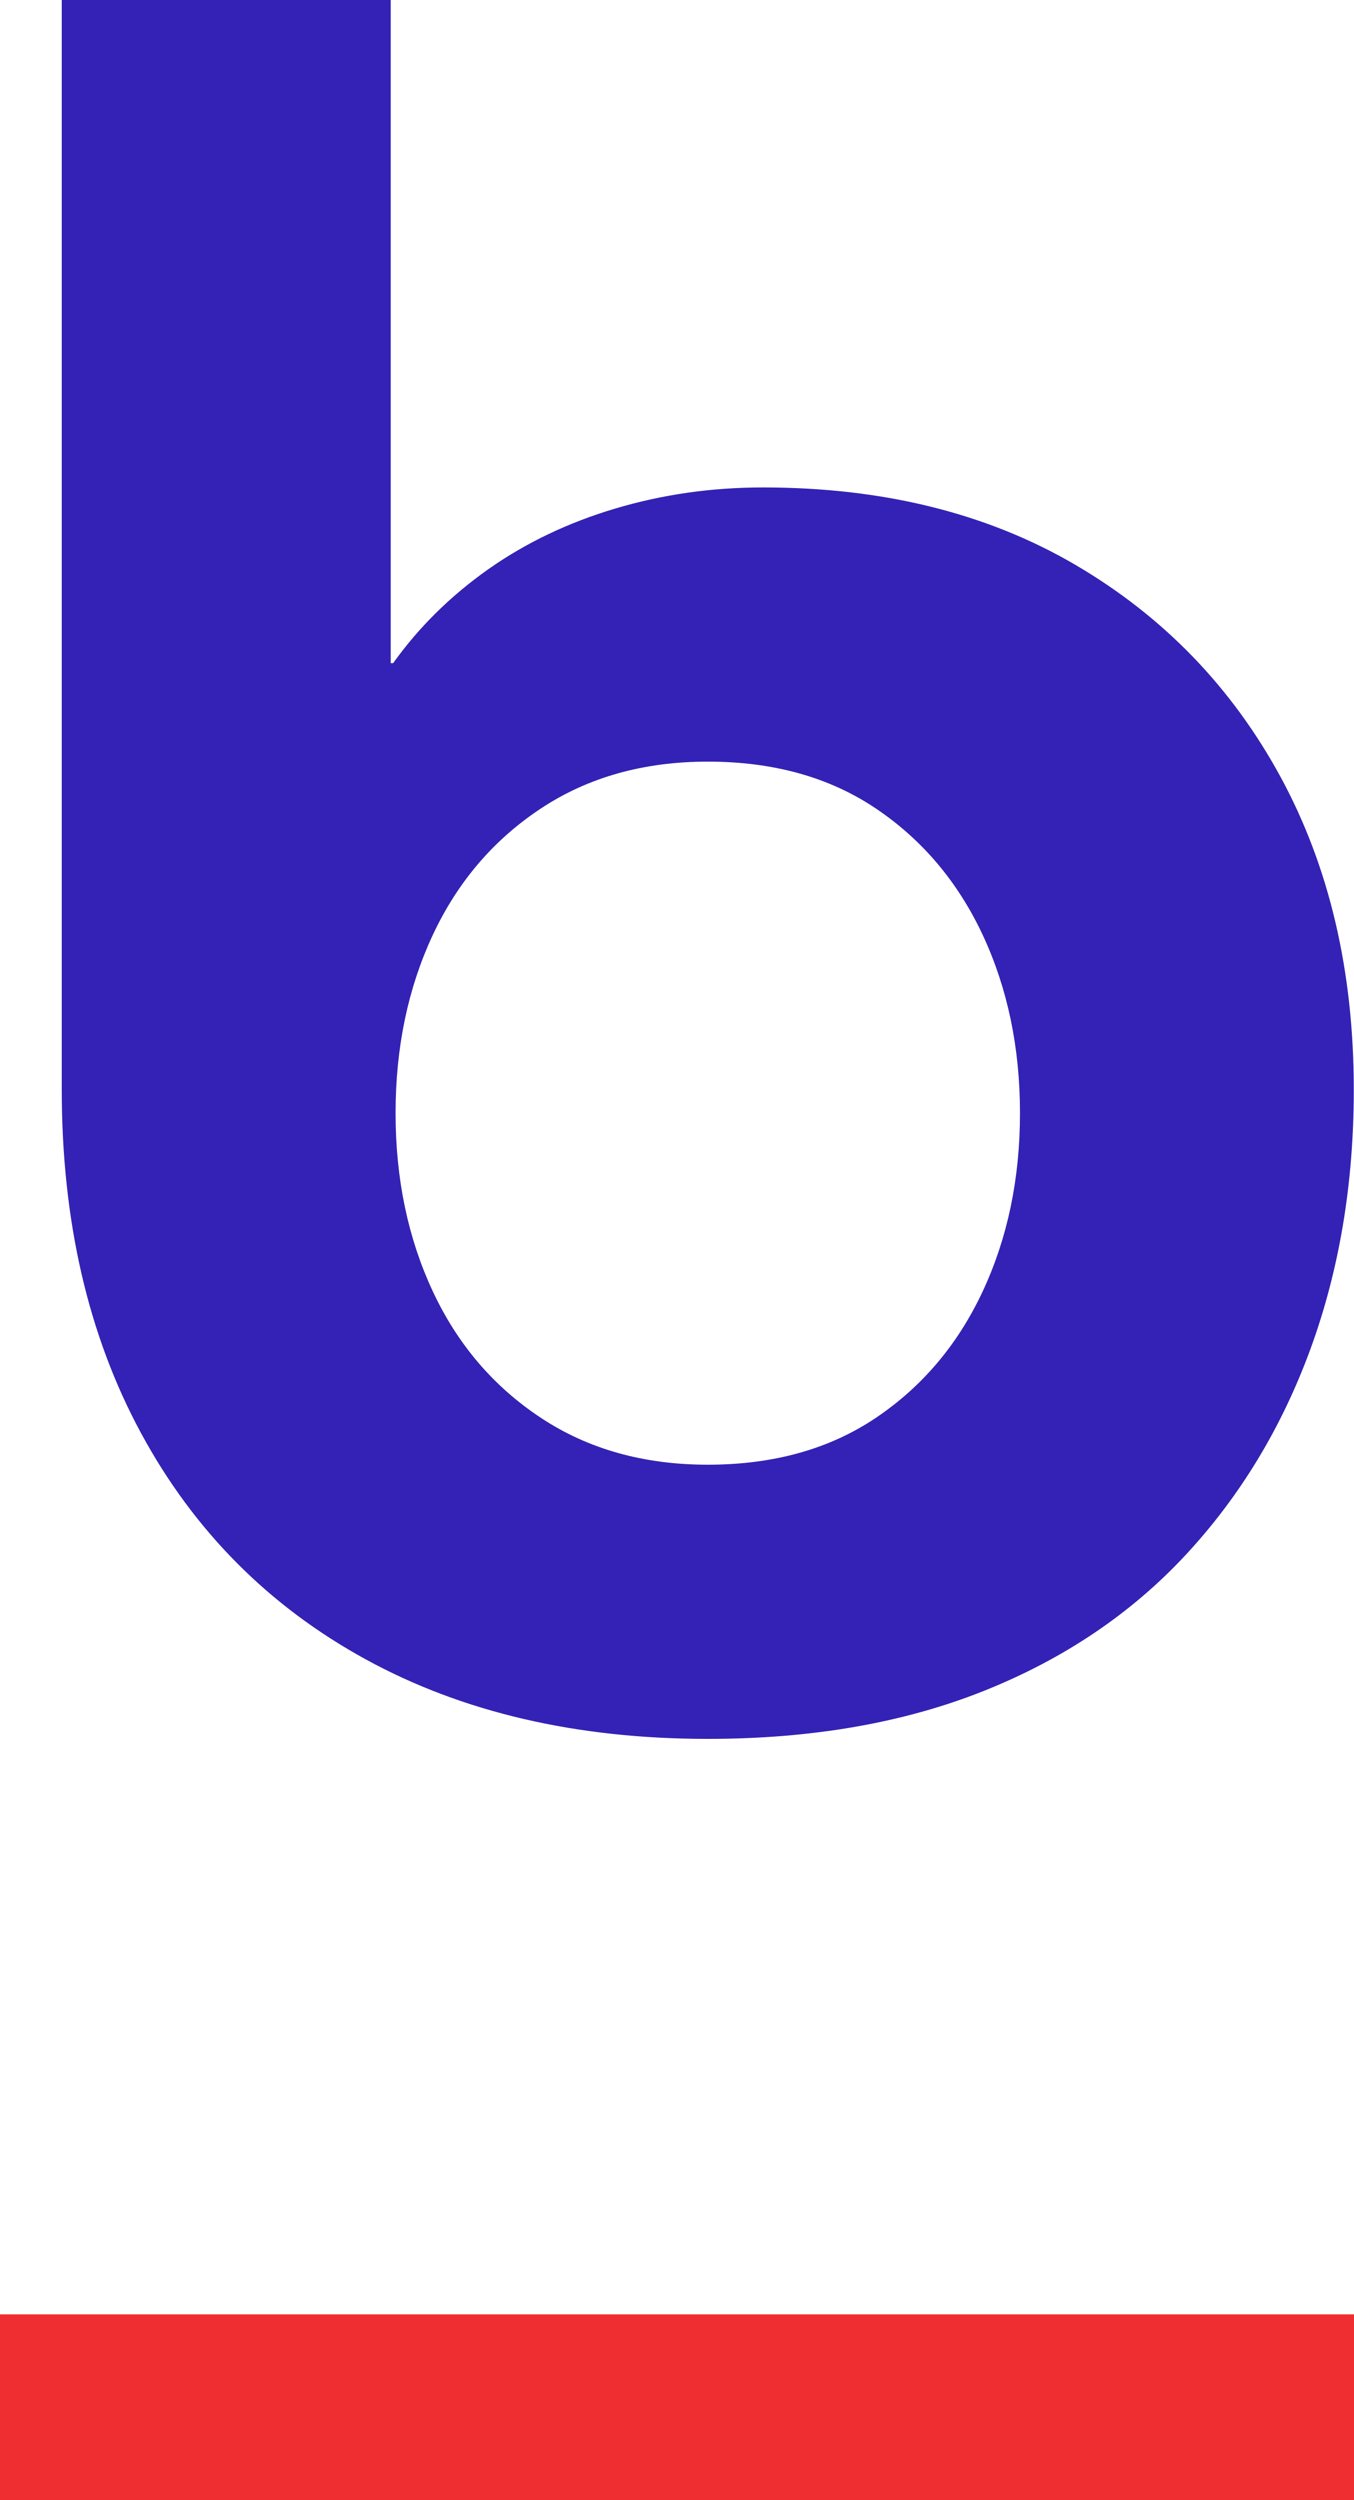
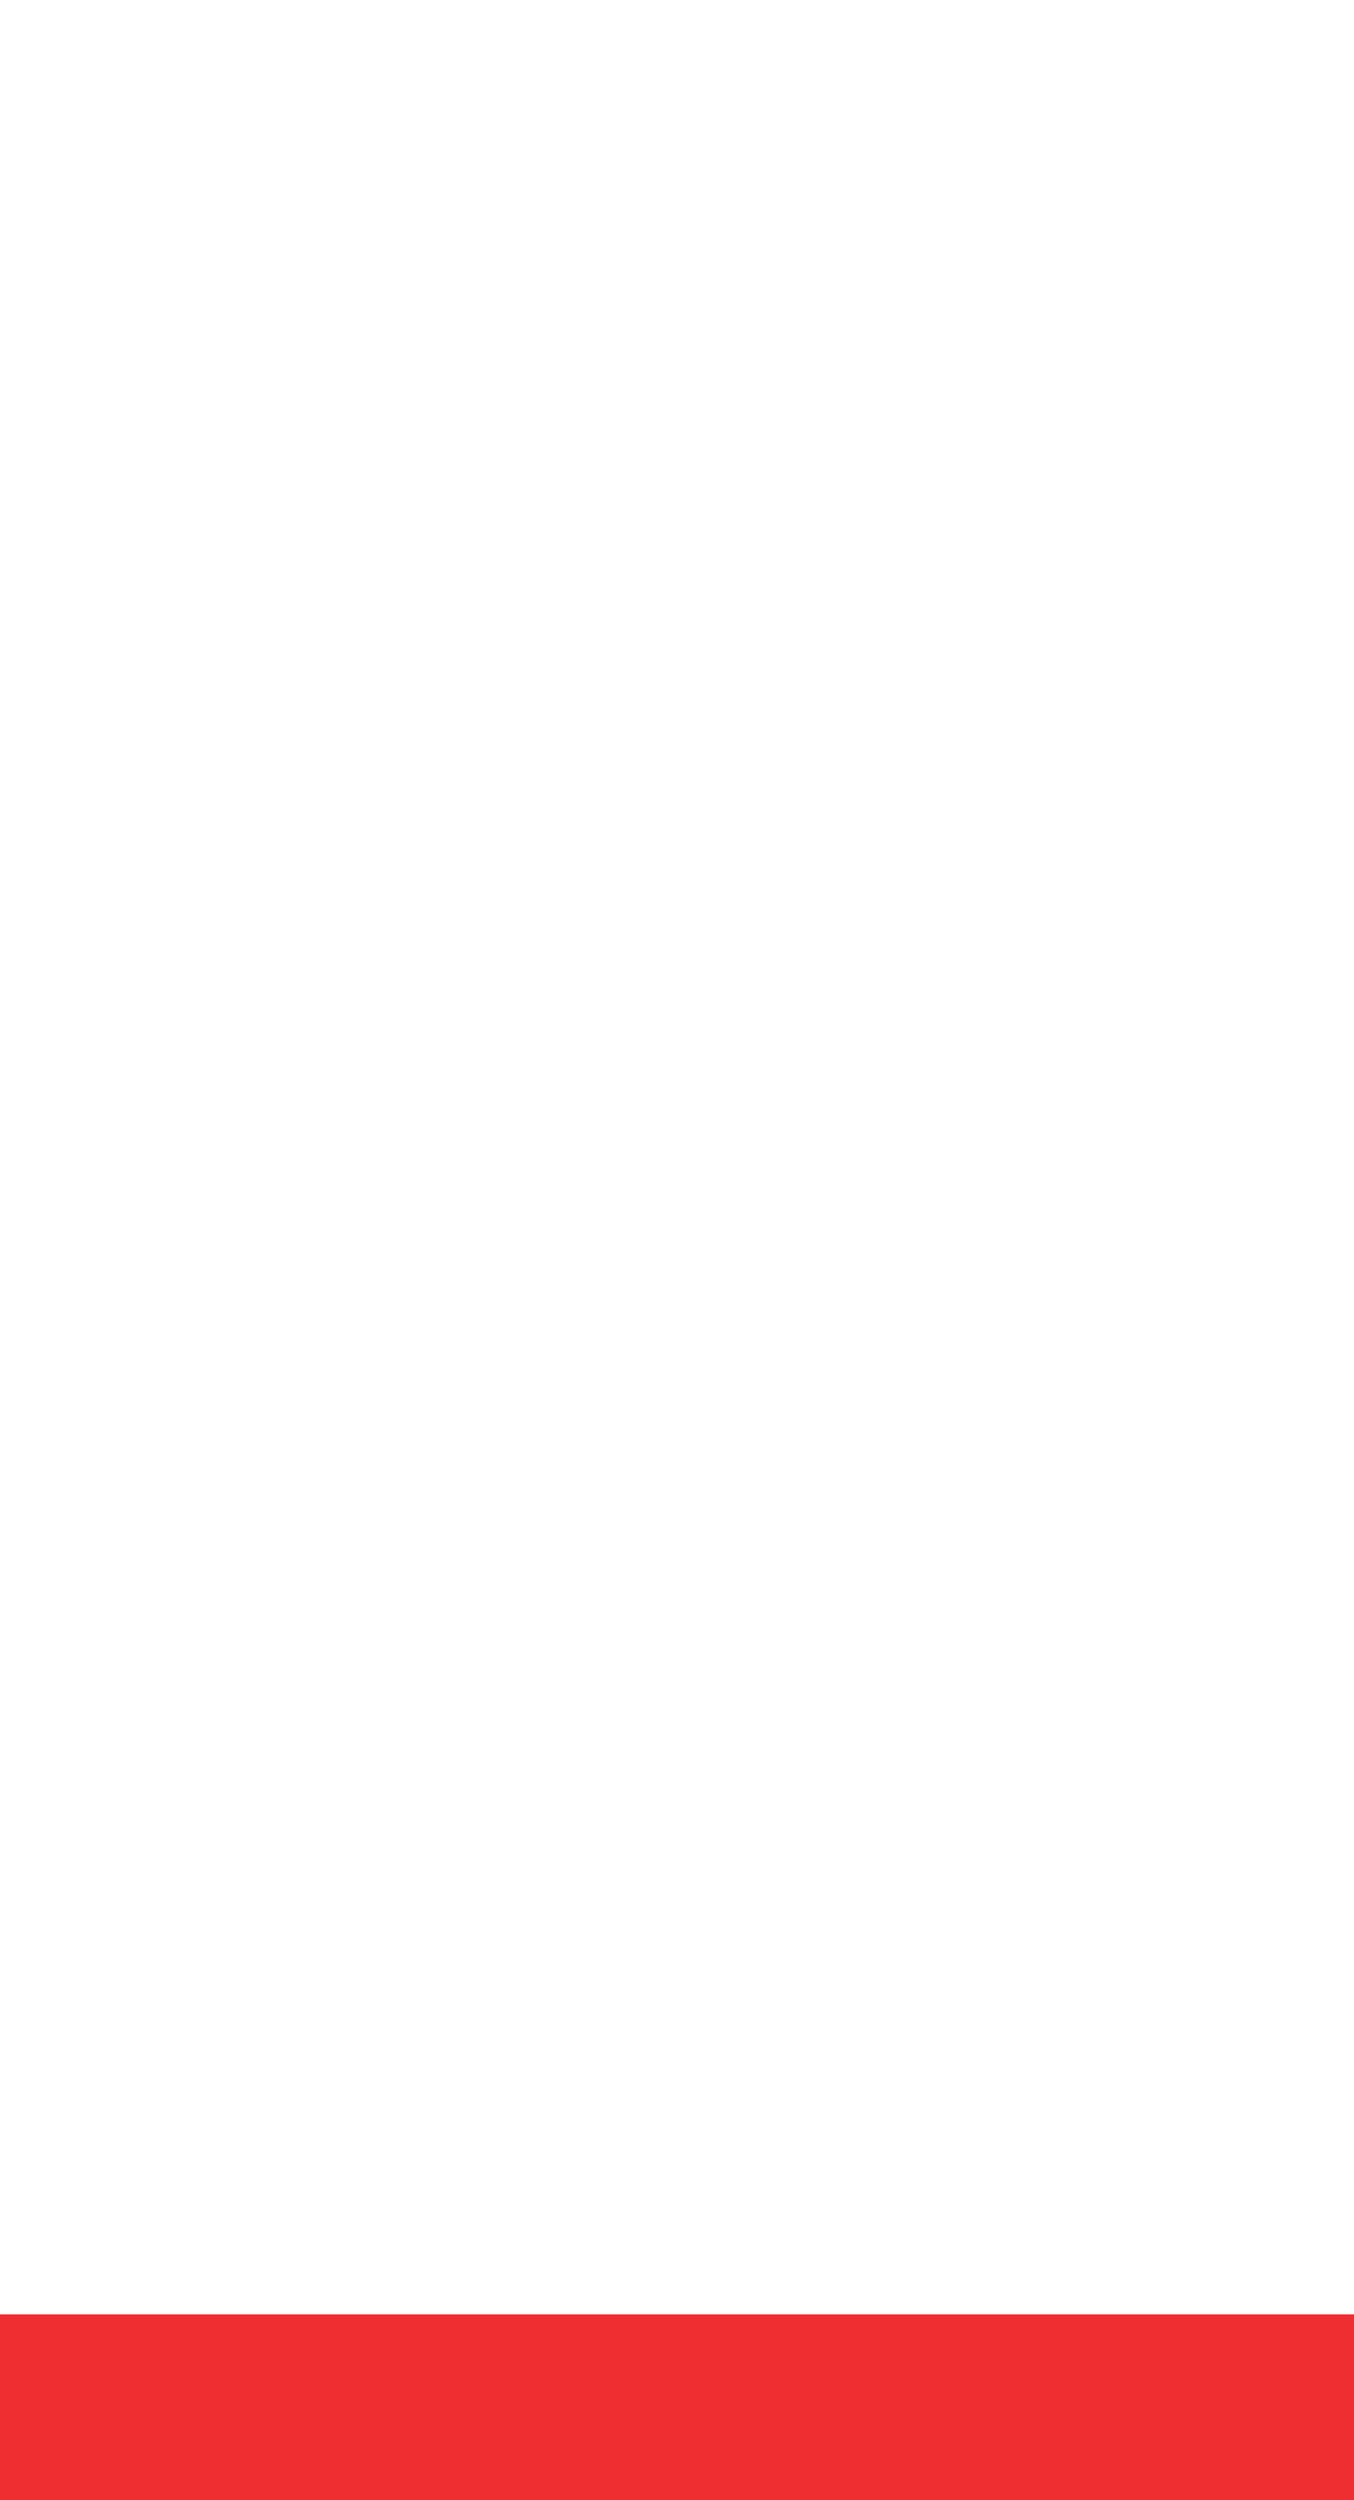
<svg xmlns="http://www.w3.org/2000/svg" width="26" height="48" viewBox="0 0 26 48" fill="none">
  <g clip-path="url(#clip0_209_277)">
-     <path d="M13.591 28.12C14.851 28.12 15.927 27.82 16.819 27.22C17.71 26.62 18.394 25.811 18.871 24.79C19.347 23.771 19.586 22.631 19.586 21.371C19.586 20.111 19.347 18.971 18.871 17.951C18.394 16.932 17.71 16.122 16.819 15.522C15.927 14.922 14.851 14.622 13.591 14.622C12.361 14.622 11.292 14.922 10.386 15.522C9.478 16.122 8.787 16.932 8.31 17.951C7.834 18.971 7.596 20.111 7.596 21.371C7.596 22.631 7.834 23.771 8.31 24.79C8.787 25.811 9.478 26.62 10.386 27.22C11.292 27.82 12.361 28.12 13.591 28.12ZM13.591 33.384C11.069 33.384 8.879 32.874 7.019 31.855C5.159 30.835 3.722 29.388 2.707 27.512C1.693 25.638 1.186 23.441 1.186 20.921V-0.001H7.503V12.732H7.549C8.041 12.043 8.649 11.443 9.371 10.932C10.093 10.423 10.908 10.033 11.815 9.763C12.722 9.493 13.667 9.358 14.651 9.358C16.957 9.358 18.955 9.853 20.646 10.842C22.337 11.832 23.651 13.19 24.589 14.914C25.527 16.64 25.996 18.642 25.996 20.921C25.996 22.721 25.719 24.378 25.166 25.893C24.612 27.408 23.812 28.728 22.768 29.852C21.722 30.977 20.431 31.848 18.894 32.462C17.356 33.076 15.589 33.384 13.591 33.384Z" fill="#3322B5" />
    <path d="M26 48H0V44.432H26V48Z" fill="#EF2E32" />
  </g>
  <defs>
    <clipPath id="clip0_209_277">
      <rect width="26" height="48" fill="white" />
    </clipPath>
  </defs>
</svg>